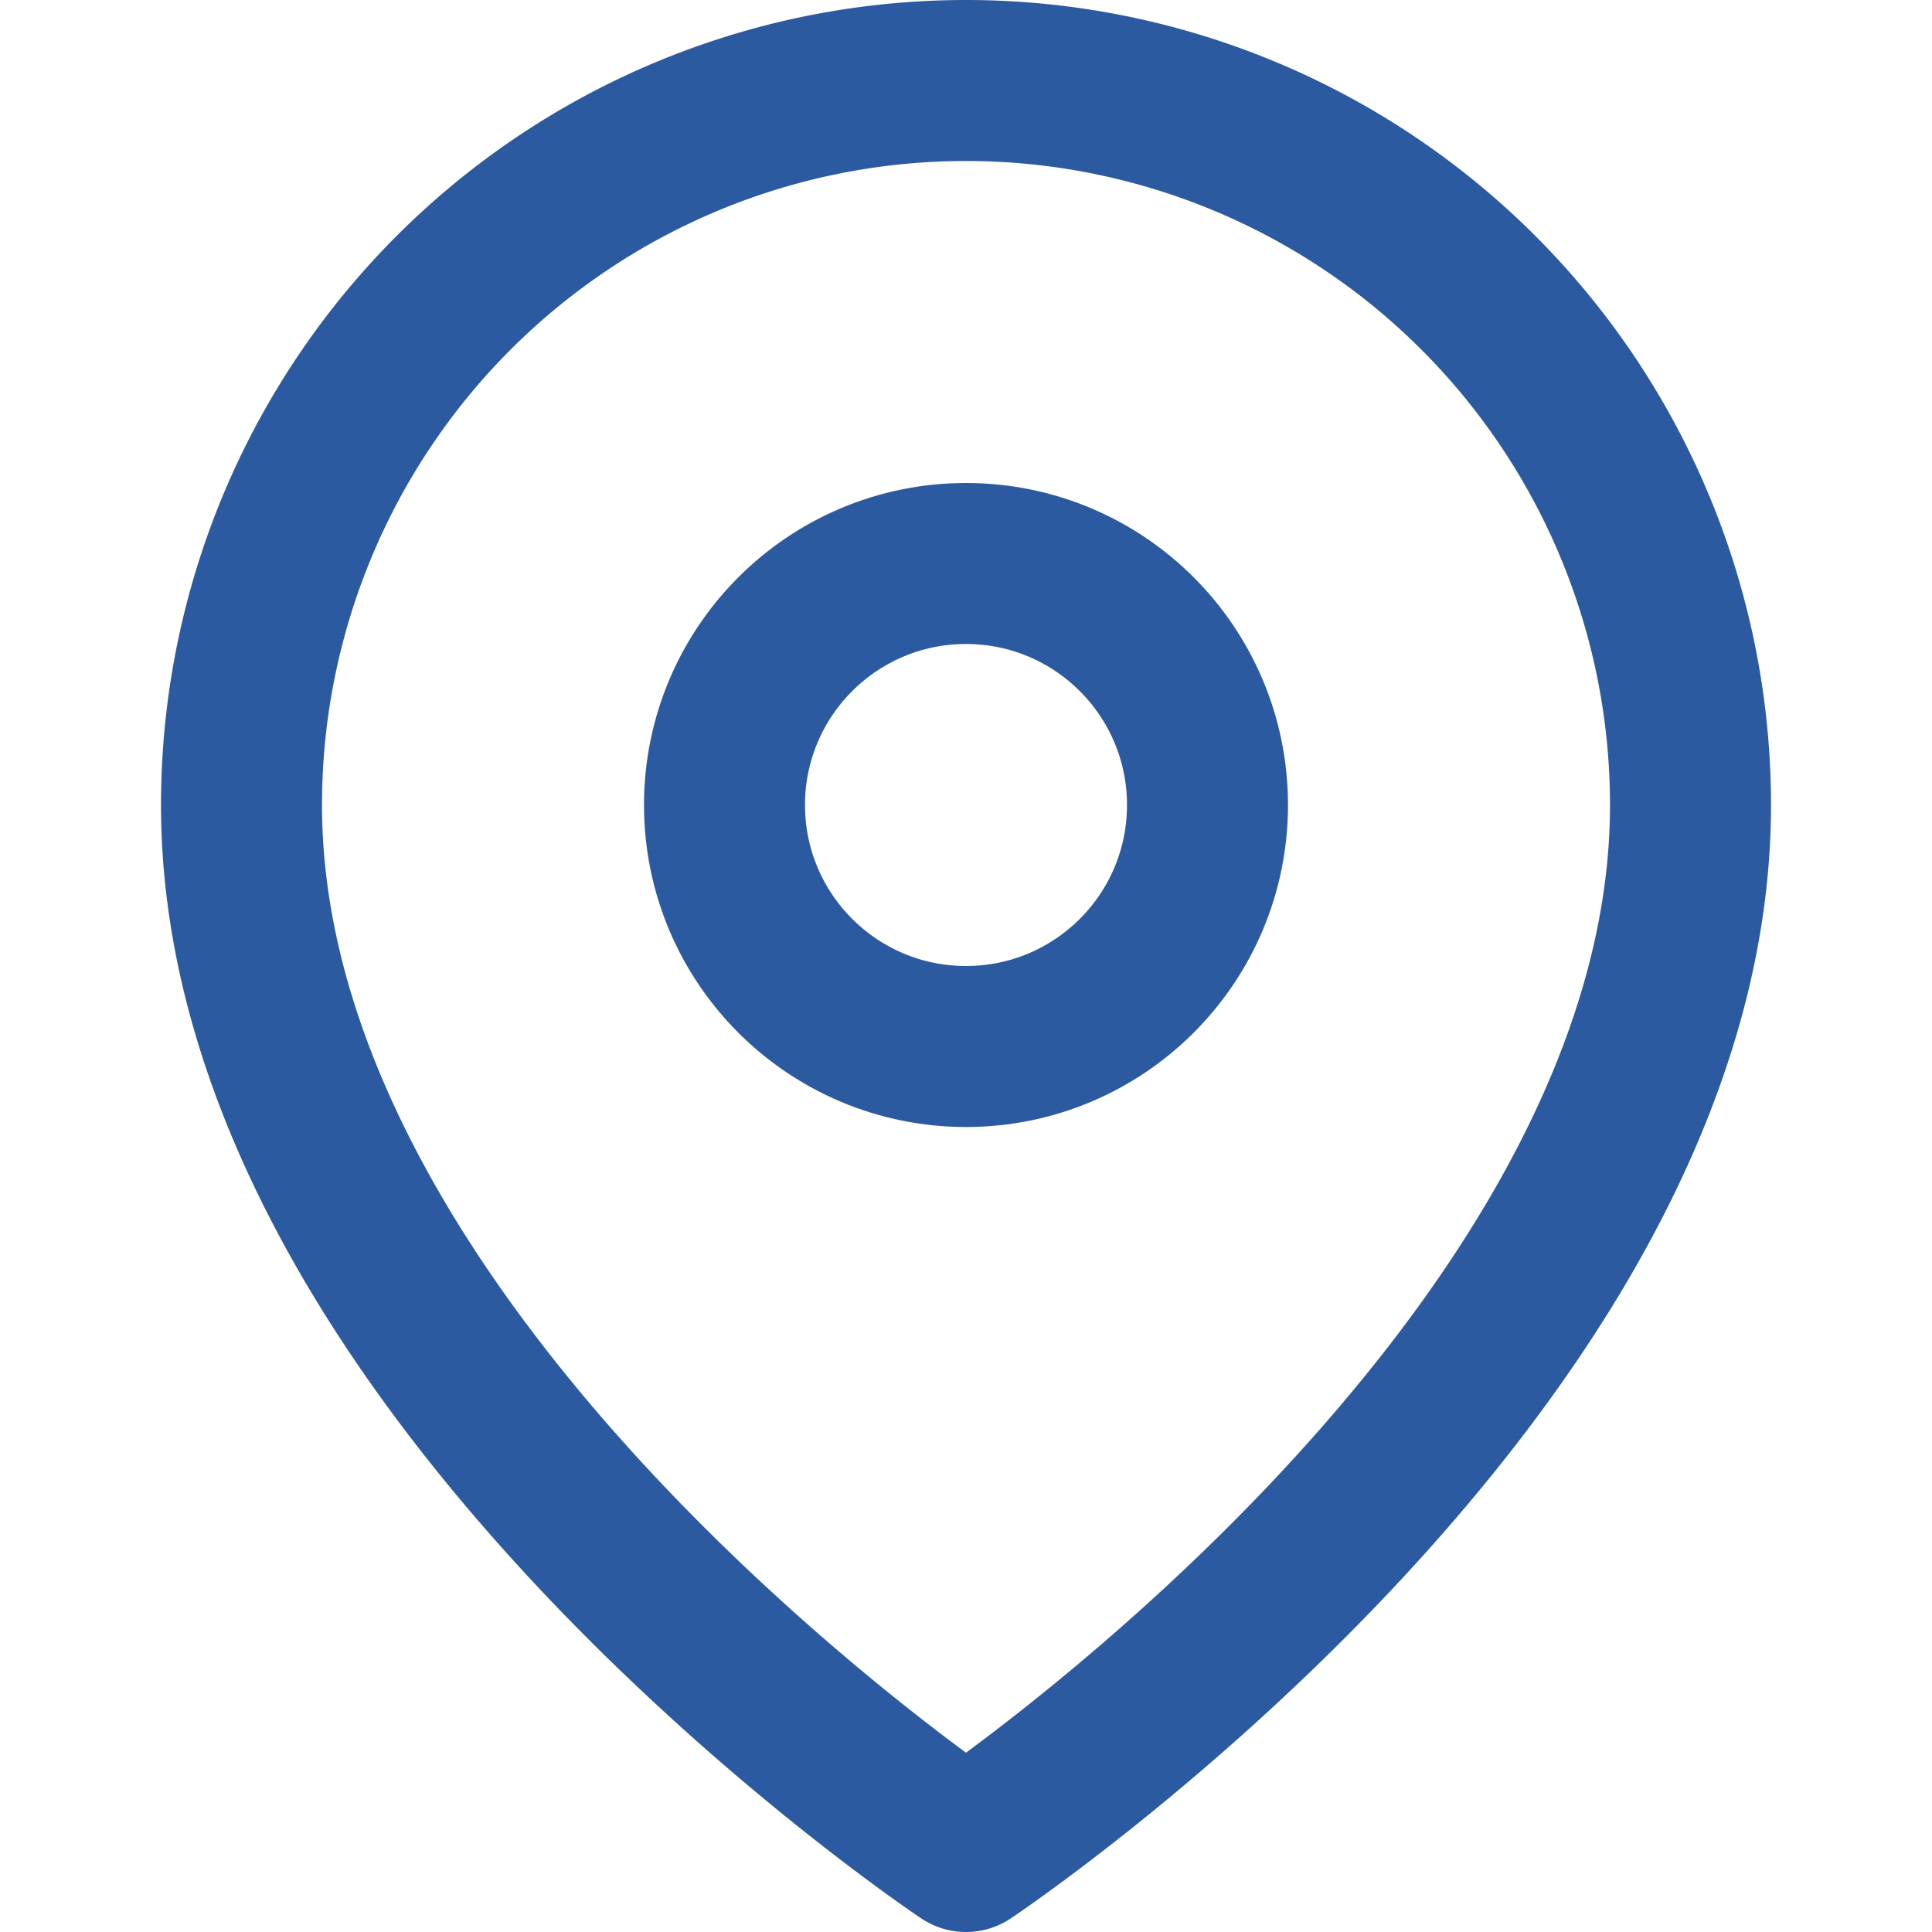
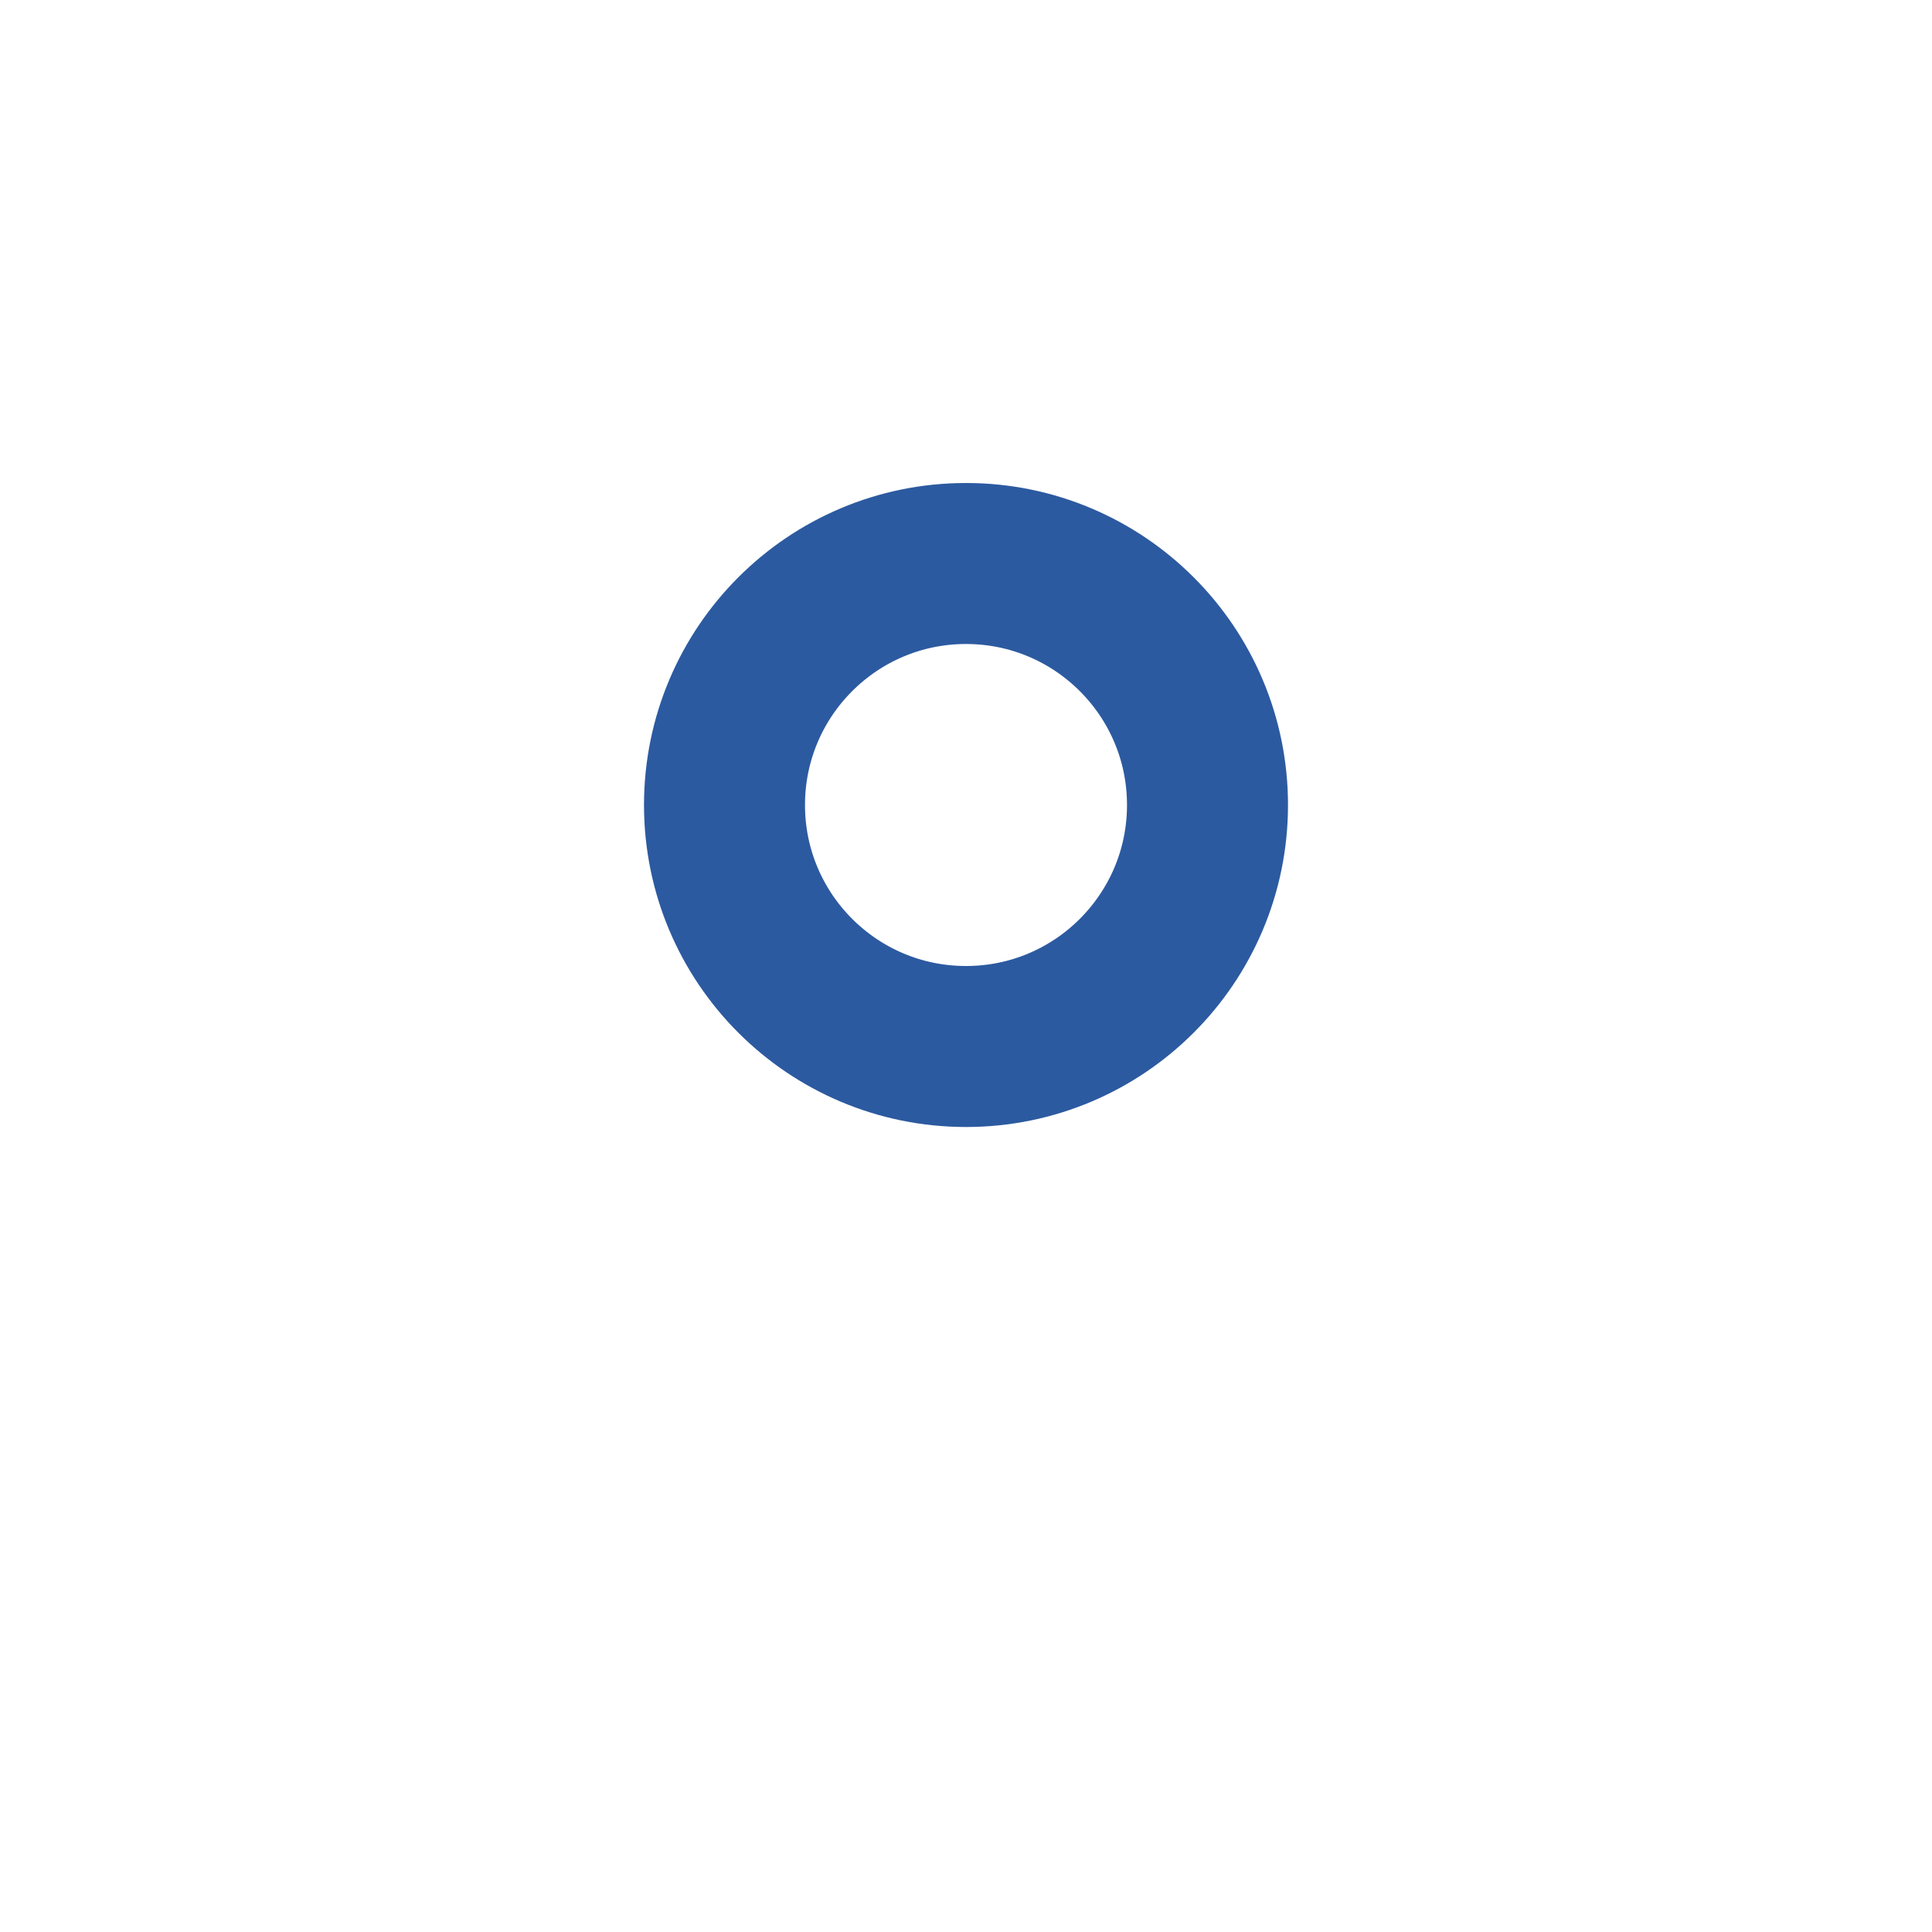
<svg xmlns="http://www.w3.org/2000/svg" width="24" height="24" viewBox="0 0 24 24" fill="none">
-   <path d="M21 10c0 7-9 13-9 13s-9-6-9-13a9 9 0 0 1 18 0z" fill="none" stroke="#2c5aa0" stroke-width="2" stroke-linecap="round" stroke-linejoin="round" />
  <circle cx="12" cy="10" r="3" fill="none" stroke="#2c5aa0" stroke-width="2" stroke-linecap="round" stroke-linejoin="round" />
</svg>